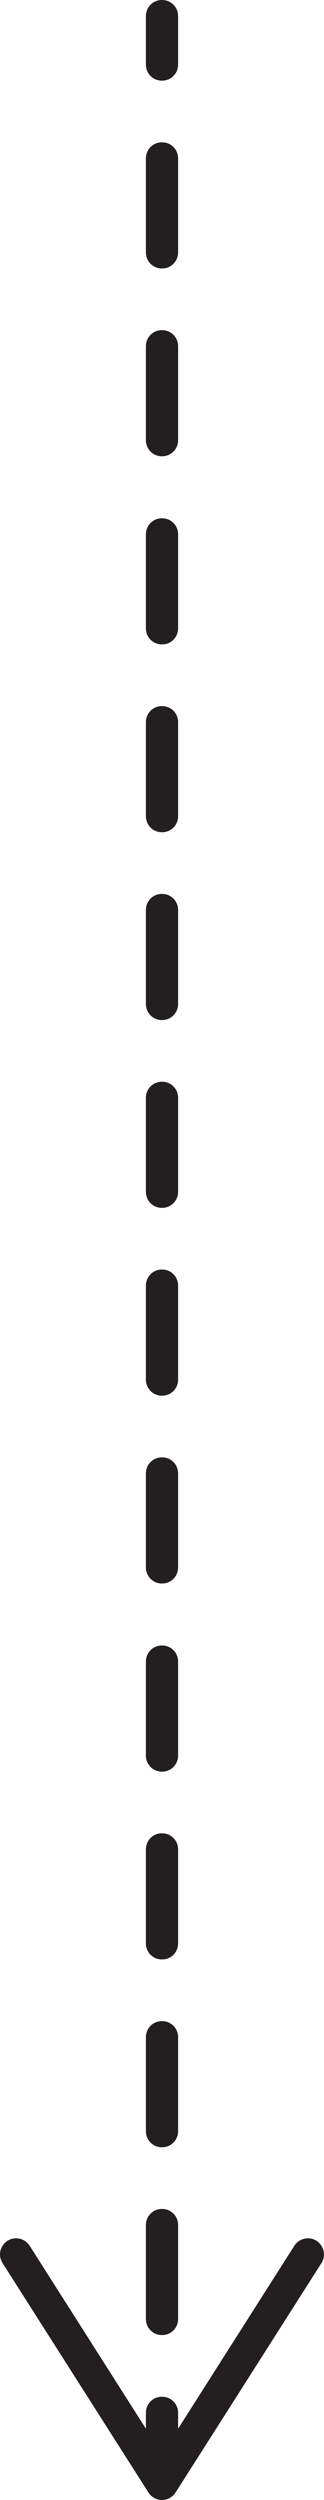
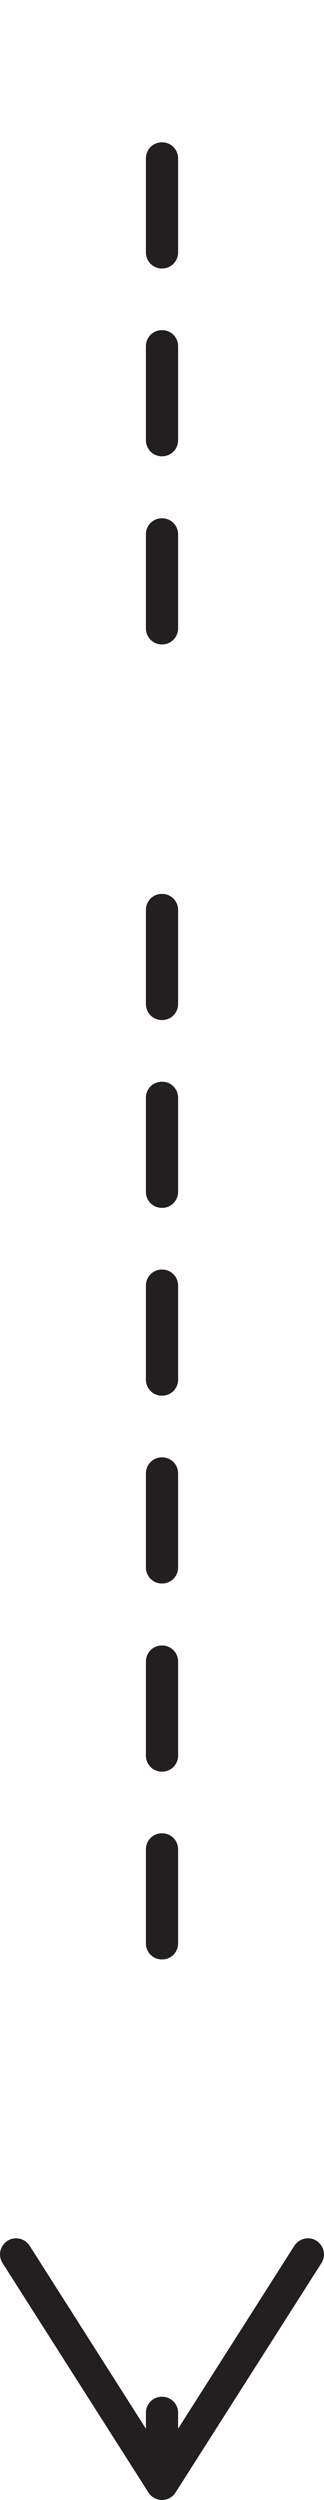
<svg xmlns="http://www.w3.org/2000/svg" id="uuid-91611cdb-b012-4615-8322-b4cc8d349298" data-name="Layer_1" width="10.06" height="77.47" viewBox="0 0 10.06 77.47">
  <defs>
    <style>
      .uuid-92089d7e-d038-45a8-b551-b3775291ae3c {
        fill: #231f20;
      }
    </style>
  </defs>
-   <path class="uuid-92089d7e-d038-45a8-b551-b3775291ae3c" d="M5.03,2.5c.28,0,.5-.22.5-.5V.5c0-.28-.22-.5-.5-.5s-.5.22-.5.5v1.5c0,.28.22.5.5.5Z" />
  <path class="uuid-92089d7e-d038-45a8-b551-b3775291ae3c" d="M5.03,31.61c.28,0,.5-.22.5-.5v-2.91c0-.28-.22-.5-.5-.5s-.5.22-.5.5v2.91c0,.28.22.5.5.5Z" />
-   <path class="uuid-92089d7e-d038-45a8-b551-b3775291ae3c" d="M5.03,25.79c.28,0,.5-.22.5-.5v-2.91c0-.28-.22-.5-.5-.5s-.5.22-.5.5v2.91c0,.28.22.5.5.5Z" />
  <path class="uuid-92089d7e-d038-45a8-b551-b3775291ae3c" d="M5.03,19.97c.28,0,.5-.22.5-.5v-2.91c0-.28-.22-.5-.5-.5s-.5.22-.5.5v2.91c0,.28.22.5.5.5Z" />
  <path class="uuid-92089d7e-d038-45a8-b551-b3775291ae3c" d="M5.03,8.32c.28,0,.5-.22.5-.5v-2.91c0-.28-.22-.5-.5-.5s-.5.22-.5.5v2.91c0,.28.22.5.5.5Z" />
  <path class="uuid-92089d7e-d038-45a8-b551-b3775291ae3c" d="M5.03,37.43c.28,0,.5-.22.5-.5v-2.91c0-.28-.22-.5-.5-.5s-.5.22-.5.5v2.91c0,.28.22.5.5.5Z" />
  <path class="uuid-92089d7e-d038-45a8-b551-b3775291ae3c" d="M5.03,14.14c.28,0,.5-.22.5-.5v-2.91c0-.28-.22-.5-.5-.5s-.5.22-.5.5v2.91c0,.28.22.5.5.5Z" />
  <path class="uuid-92089d7e-d038-45a8-b551-b3775291ae3c" d="M5.03,43.25c.28,0,.5-.22.5-.5v-2.91c0-.28-.22-.5-.5-.5s-.5.22-.5.5v2.91c0,.28.22.5.5.5Z" />
  <path class="uuid-92089d7e-d038-45a8-b551-b3775291ae3c" d="M5.03,49.07c.28,0,.5-.22.5-.5v-2.91c0-.28-.22-.5-.5-.5s-.5.22-.5.5v2.91c0,.28.22.5.5.5Z" />
-   <path class="uuid-92089d7e-d038-45a8-b551-b3775291ae3c" d="M5.03,72.36c.28,0,.5-.22.5-.5v-2.91c0-.28-.22-.5-.5-.5s-.5.22-.5.5v2.91c0,.28.22.5.5.5Z" />
-   <path class="uuid-92089d7e-d038-45a8-b551-b3775291ae3c" d="M5.03,66.54c.28,0,.5-.22.5-.5v-2.91c0-.28-.22-.5-.5-.5s-.5.22-.5.5v2.91c0,.28.22.5.5.5Z" />
  <path class="uuid-92089d7e-d038-45a8-b551-b3775291ae3c" d="M5.03,60.72c.28,0,.5-.22.5-.5v-2.91c0-.28-.22-.5-.5-.5s-.5.22-.5.5v2.91c0,.28.22.5.5.5Z" />
  <path class="uuid-92089d7e-d038-45a8-b551-b3775291ae3c" d="M5.03,54.9c.28,0,.5-.22.5-.5v-2.91c0-.28-.22-.5-.5-.5s-.5.22-.5.5v2.91c0,.28.22.5.5.5Z" />
  <path class="uuid-92089d7e-d038-45a8-b551-b3775291ae3c" d="M9.83,69.44c-.23-.15-.54-.08-.69.15l-3.61,5.67v-.49c0-.28-.22-.5-.5-.5s-.5.22-.5.5v.49l-3.61-5.67c-.15-.23-.46-.3-.69-.15-.15.1-.23.26-.23.42,0,.09.03.19.08.27l4.53,7.11c.09.14.25.23.42.23s.33-.09.42-.23l4.53-7.11c.15-.23.08-.54-.15-.69Z" />
</svg>